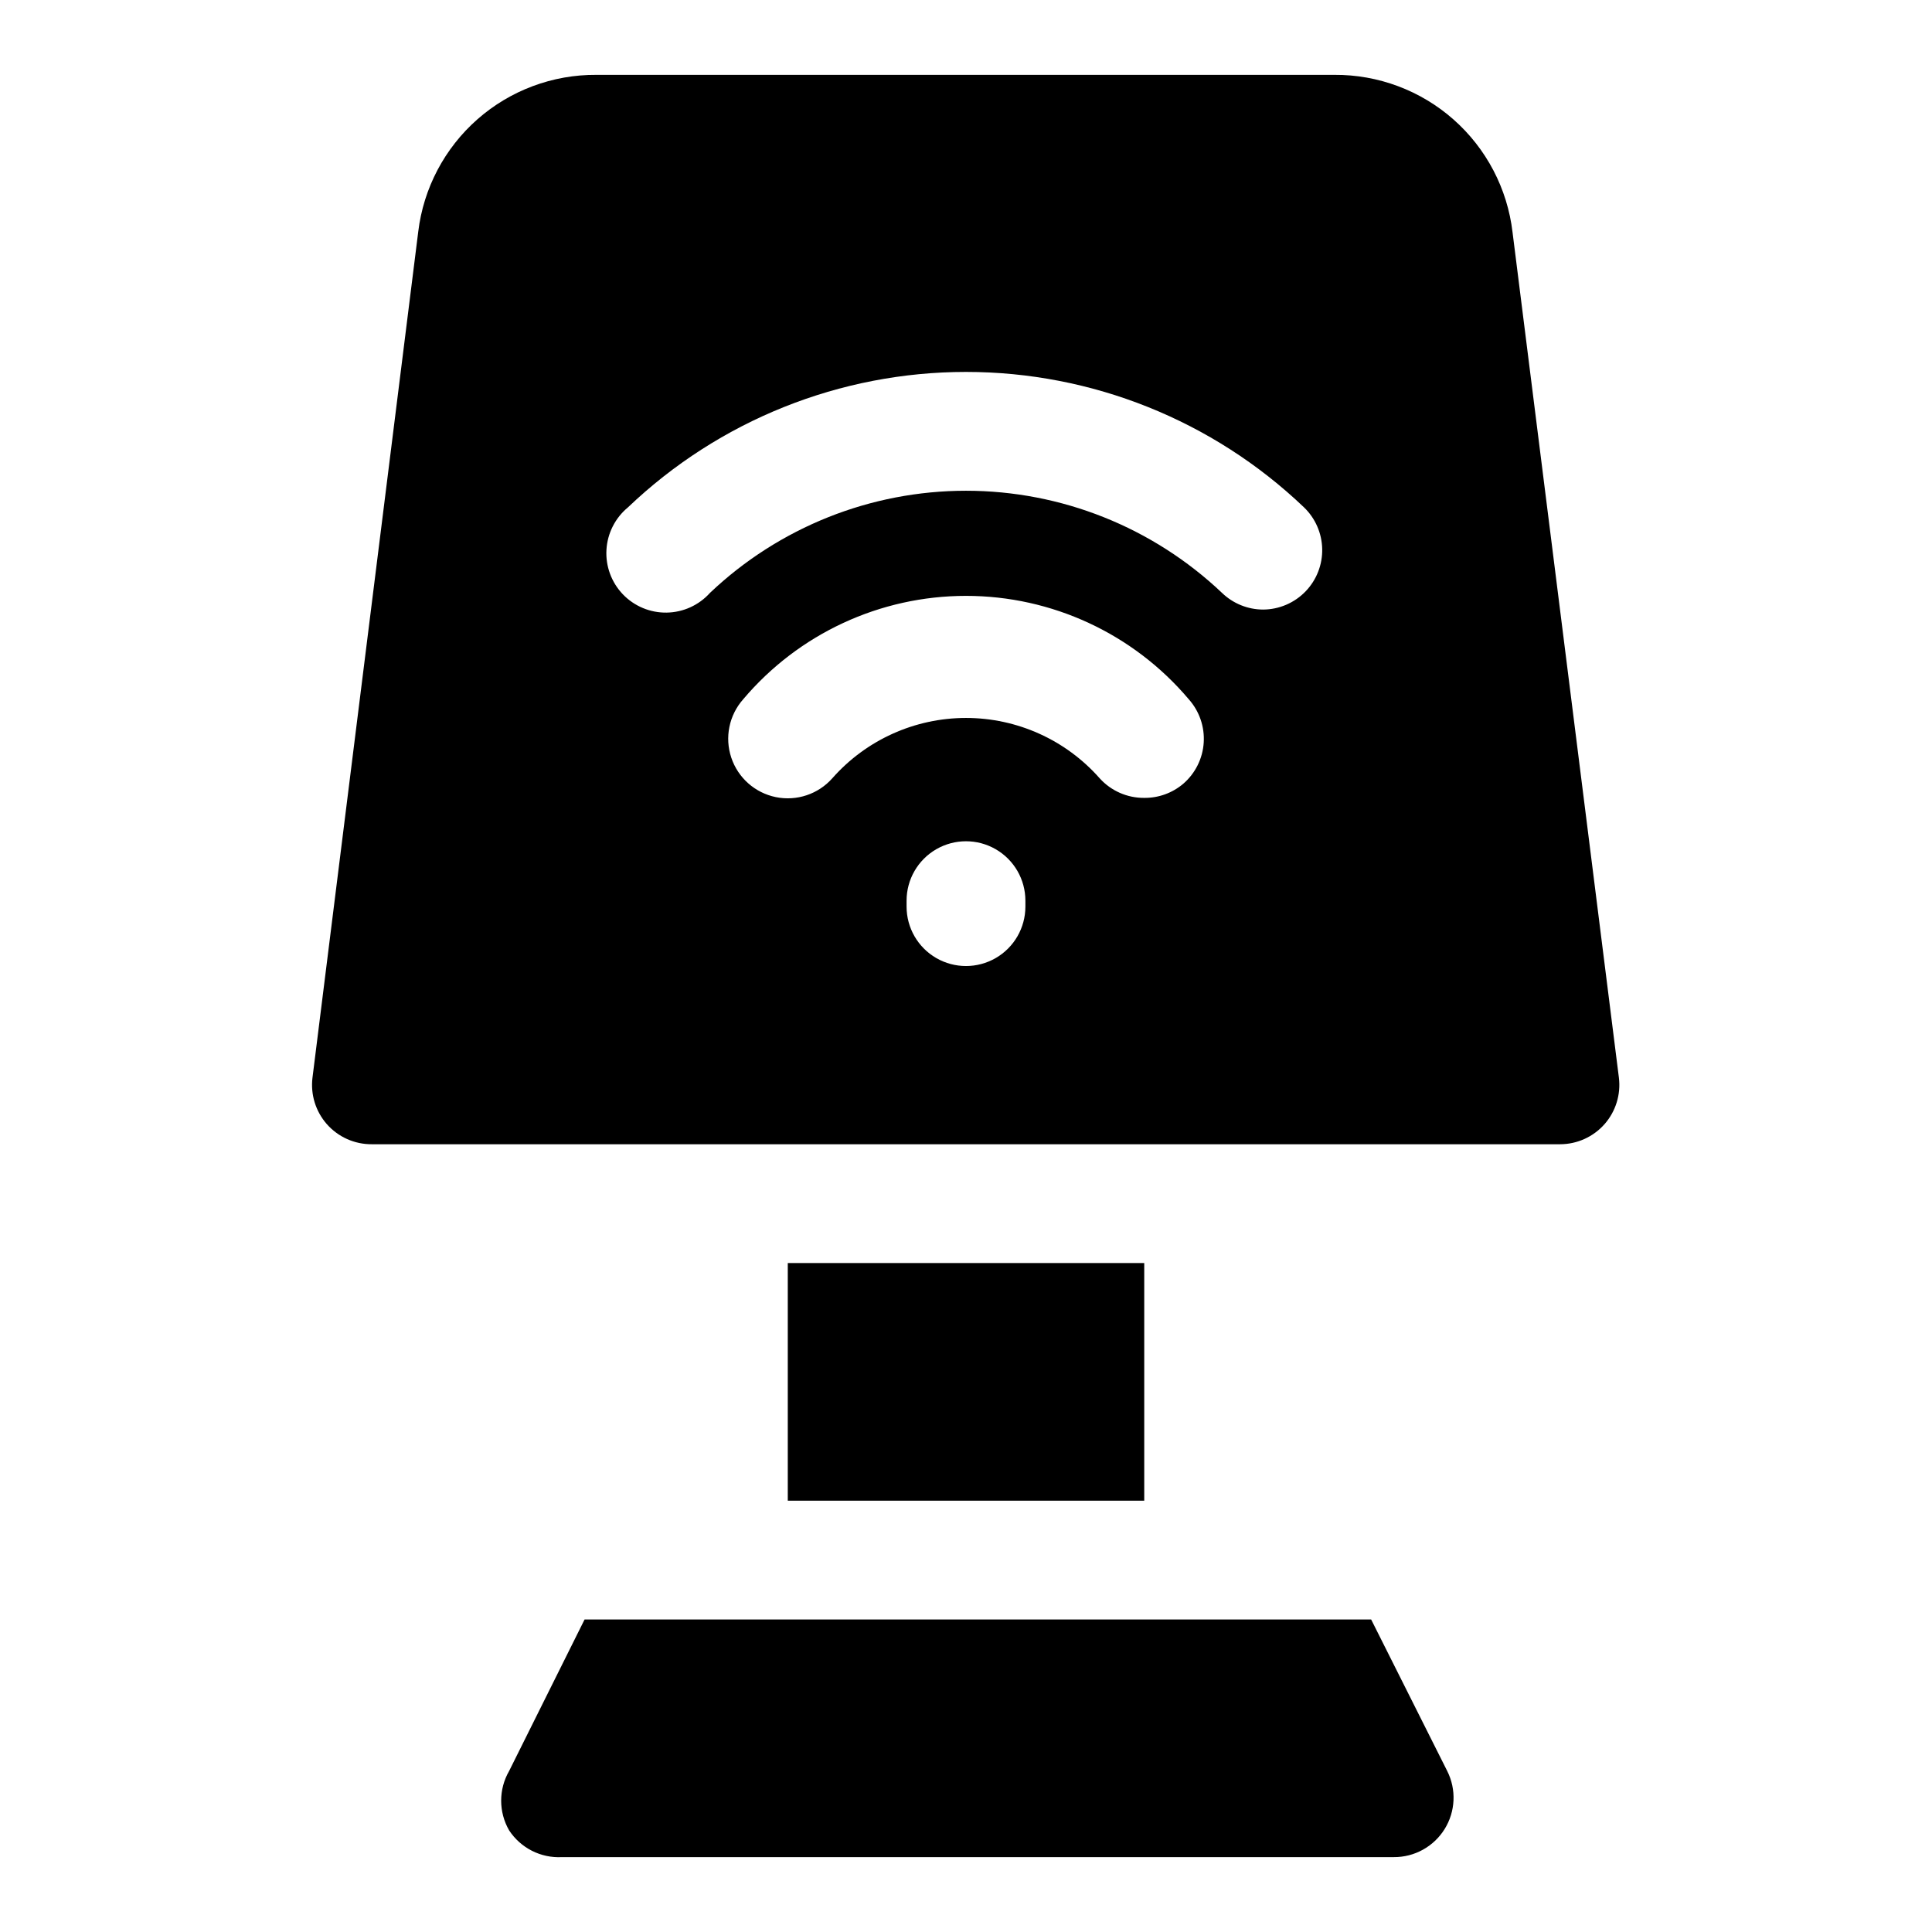
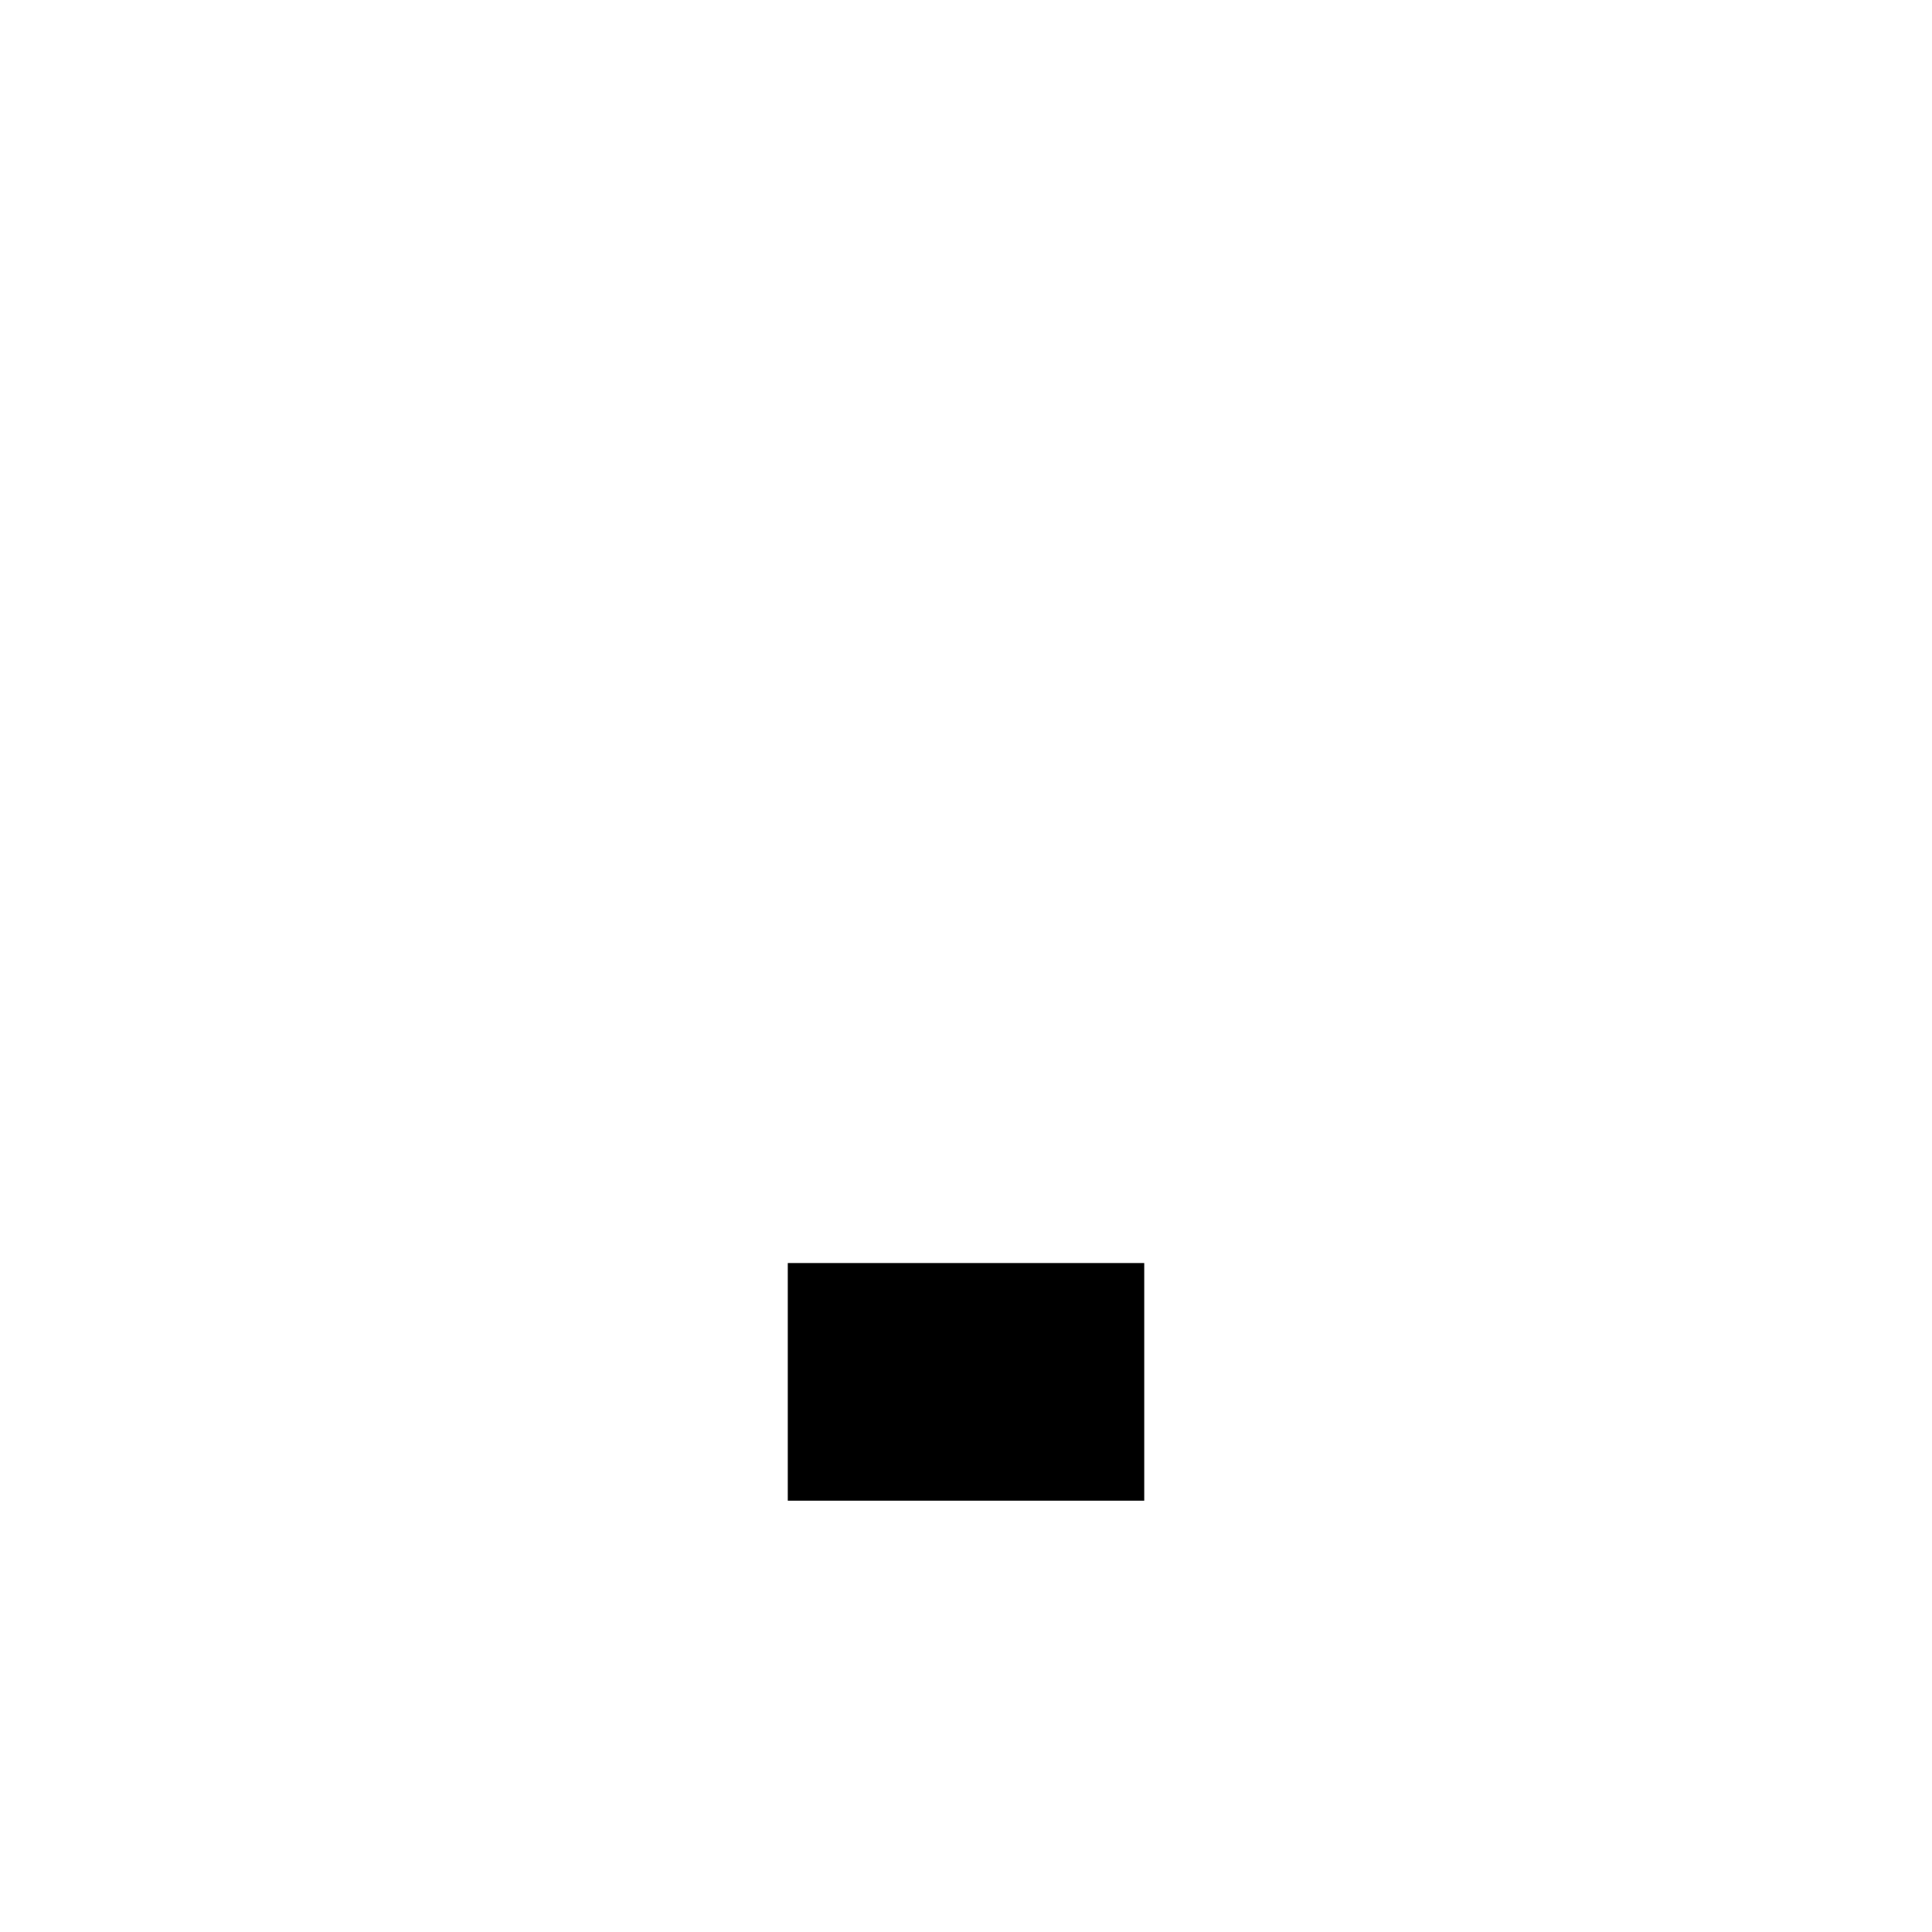
<svg xmlns="http://www.w3.org/2000/svg" fill="#000000" width="800px" height="800px" version="1.1" viewBox="144 144 512 512">
  <g>
-     <path d="m544.84 205.56c-1.355-11.547-6.926-22.191-15.641-29.891-8.715-7.695-19.965-11.91-31.59-11.832h-195.54c-11.605-0.082-22.832 4.109-31.543 11.773-8.711 7.668-14.297 18.273-15.688 29.793l-28.027 224.2c-0.543 4.445 0.832 8.91 3.781 12.281 3.019 3.438 7.387 5.391 11.965 5.352h314.88c4.523-0.004 8.824-1.957 11.809-5.352 2.949-3.371 4.324-7.836 3.781-12.281zm-129.1 178.7c0 5.625-3 10.824-7.871 13.637s-10.875 2.812-15.746 0-7.871-8.012-7.871-13.637v-1.574c0-5.625 3-10.82 7.871-13.633s10.875-2.812 15.746 0 7.871 8.008 7.871 13.633zm41.879-32.59c-2.891 2.473-6.582 3.816-10.391 3.777-4.496 0.035-8.793-1.855-11.809-5.195-8.965-10.164-21.867-15.988-35.422-15.988-13.559 0-26.461 5.824-35.426 15.988-3.742 4.219-9.449 6.121-14.973 4.992-5.523-1.129-10.023-5.121-11.805-10.469-1.785-5.348-0.578-11.242 3.16-15.461 14.688-17.379 36.289-27.402 59.043-27.402s44.352 10.023 59.039 27.402c2.801 3.141 4.227 7.273 3.961 11.473-0.266 4.203-2.203 8.121-5.379 10.883zm32.434-51.012c-2.957 3.102-7.051 4.867-11.336 4.883-4.055-0.016-7.945-1.598-10.863-4.41-18.316-17.387-42.605-27.078-67.855-27.078-25.254 0-49.543 9.691-67.859 27.078-2.926 3.258-7.078 5.144-11.457 5.215-4.375 0.07-8.586-1.688-11.617-4.848-3.027-3.16-4.606-7.441-4.348-11.812 0.254-4.371 2.32-8.438 5.695-11.227 24.133-23.039 56.219-35.895 89.586-35.895 33.363 0 65.449 12.855 89.582 35.895 2.996 2.887 4.727 6.844 4.816 11.004 0.09 4.16-1.473 8.184-4.344 11.195z" />
    <path d="m352.77 478.72h94.465v62.977h-94.465z" />
-     <path d="m507.37 573.18h-208.45l-19.996 40.148c-2.812 4.871-2.812 10.871 0 15.742 3.078 4.688 8.414 7.387 14.012 7.086h220.42c5.484 0.039 10.594-2.781 13.488-7.441 2.891-4.66 3.148-10.492 0.68-15.387z" />
  </g>
</svg>